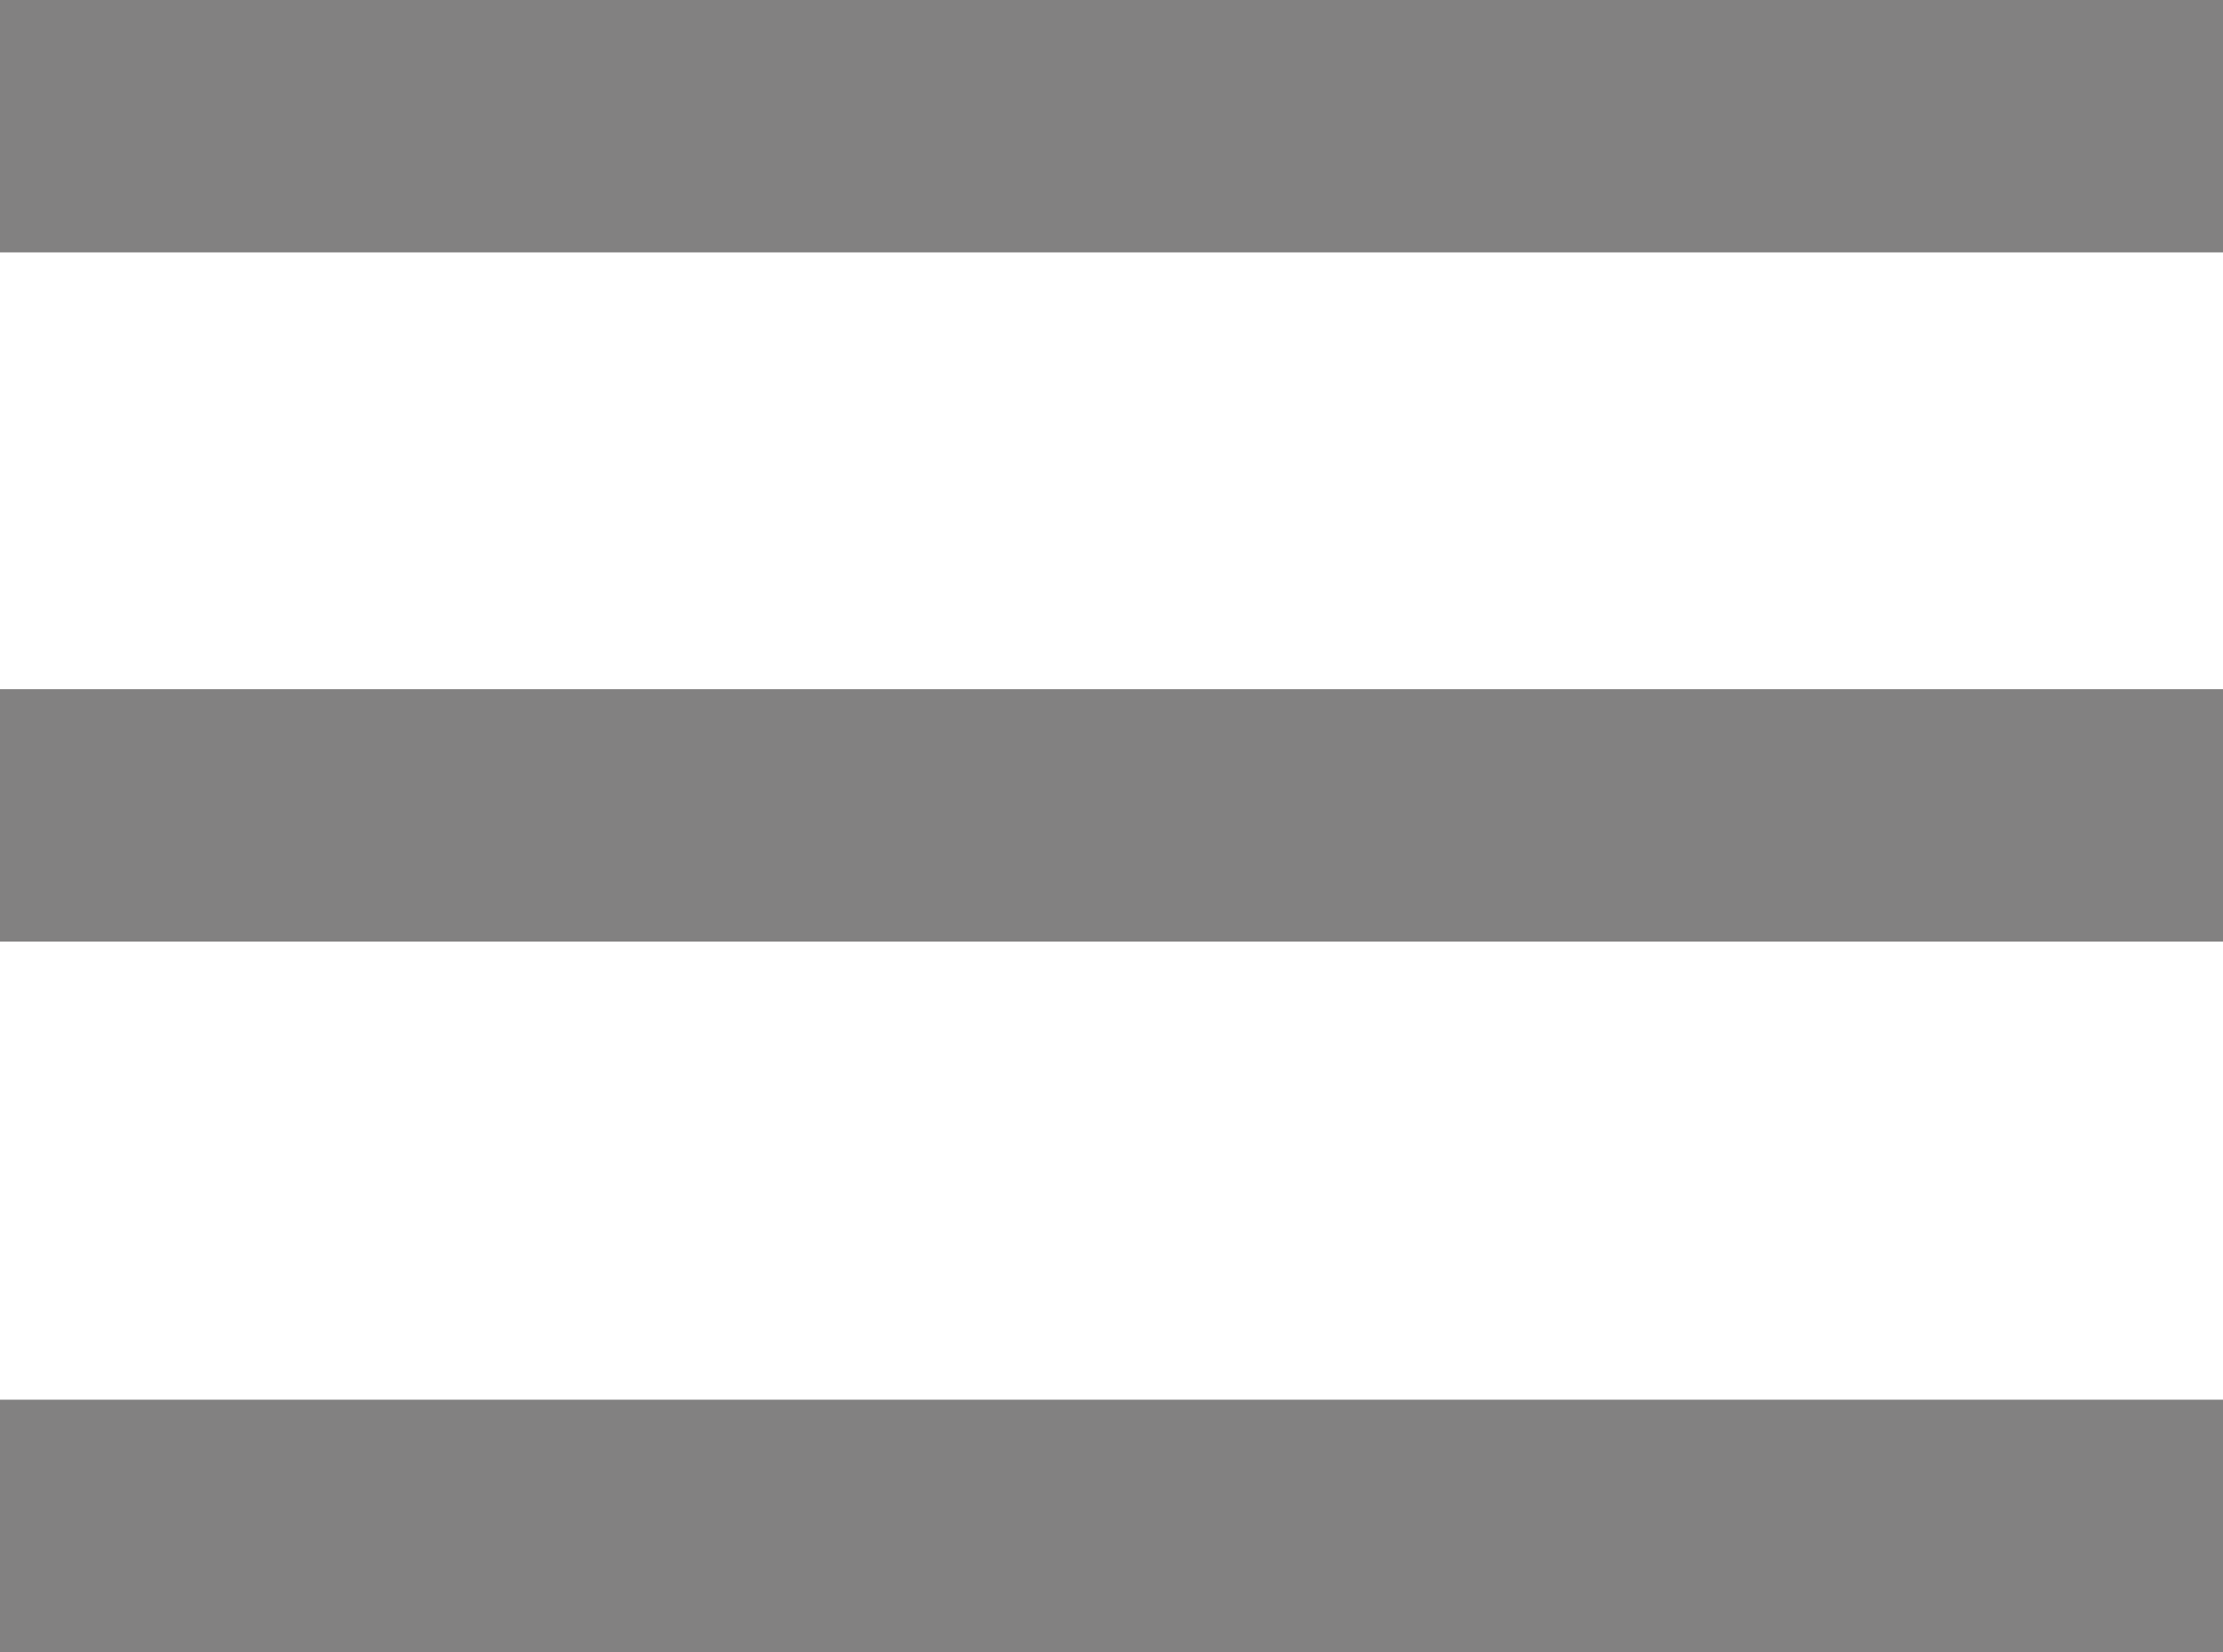
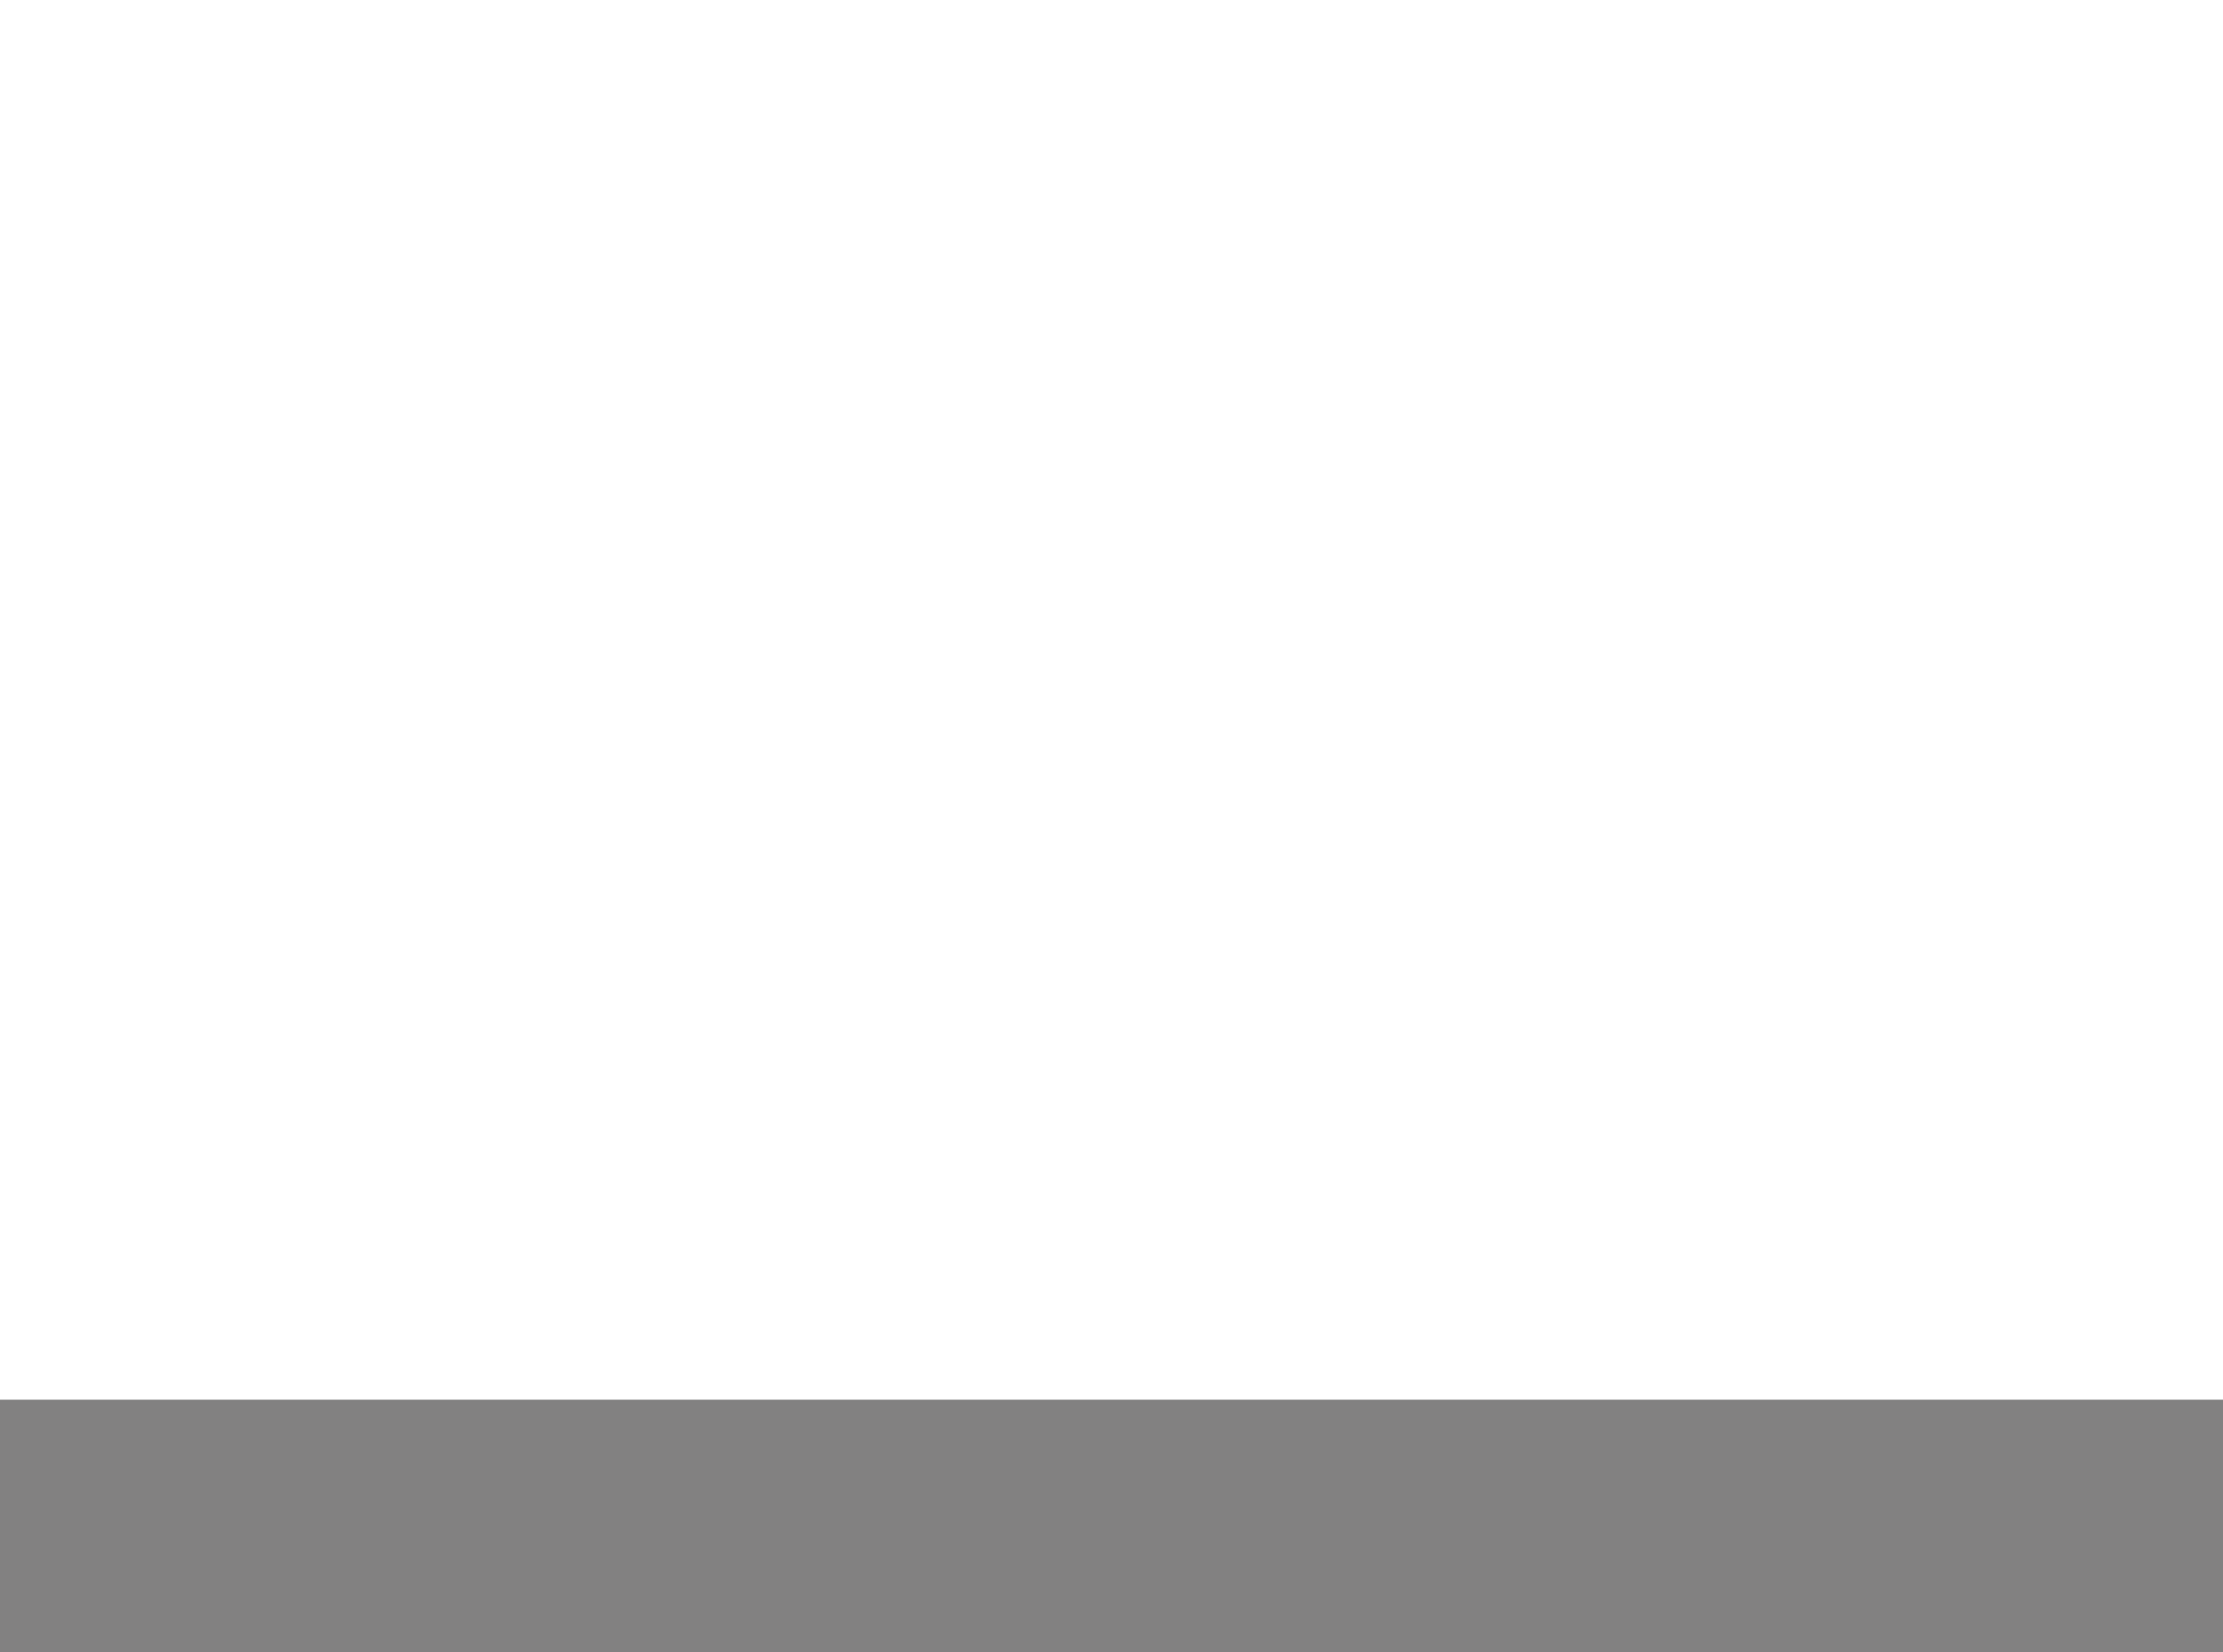
<svg xmlns="http://www.w3.org/2000/svg" version="1.1" id="Layer_1" x="0px" y="0px" viewBox="0 0 114.5 85.1" style="enable-background:new 0 0 114.5 85.1;" xml:space="preserve">
  <style type="text/css">
	.st0{fill:#828181;}
</style>
  <g>
-     <rect class="st0" width="114.5" height="13" />
-   </g>
+     </g>
  <g>
-     <rect y="35.5" class="st0" width="114.5" height="13" />
-   </g>
+     </g>
  <g>
    <rect y="72.1" class="st0" width="114.5" height="13" />
  </g>
</svg>